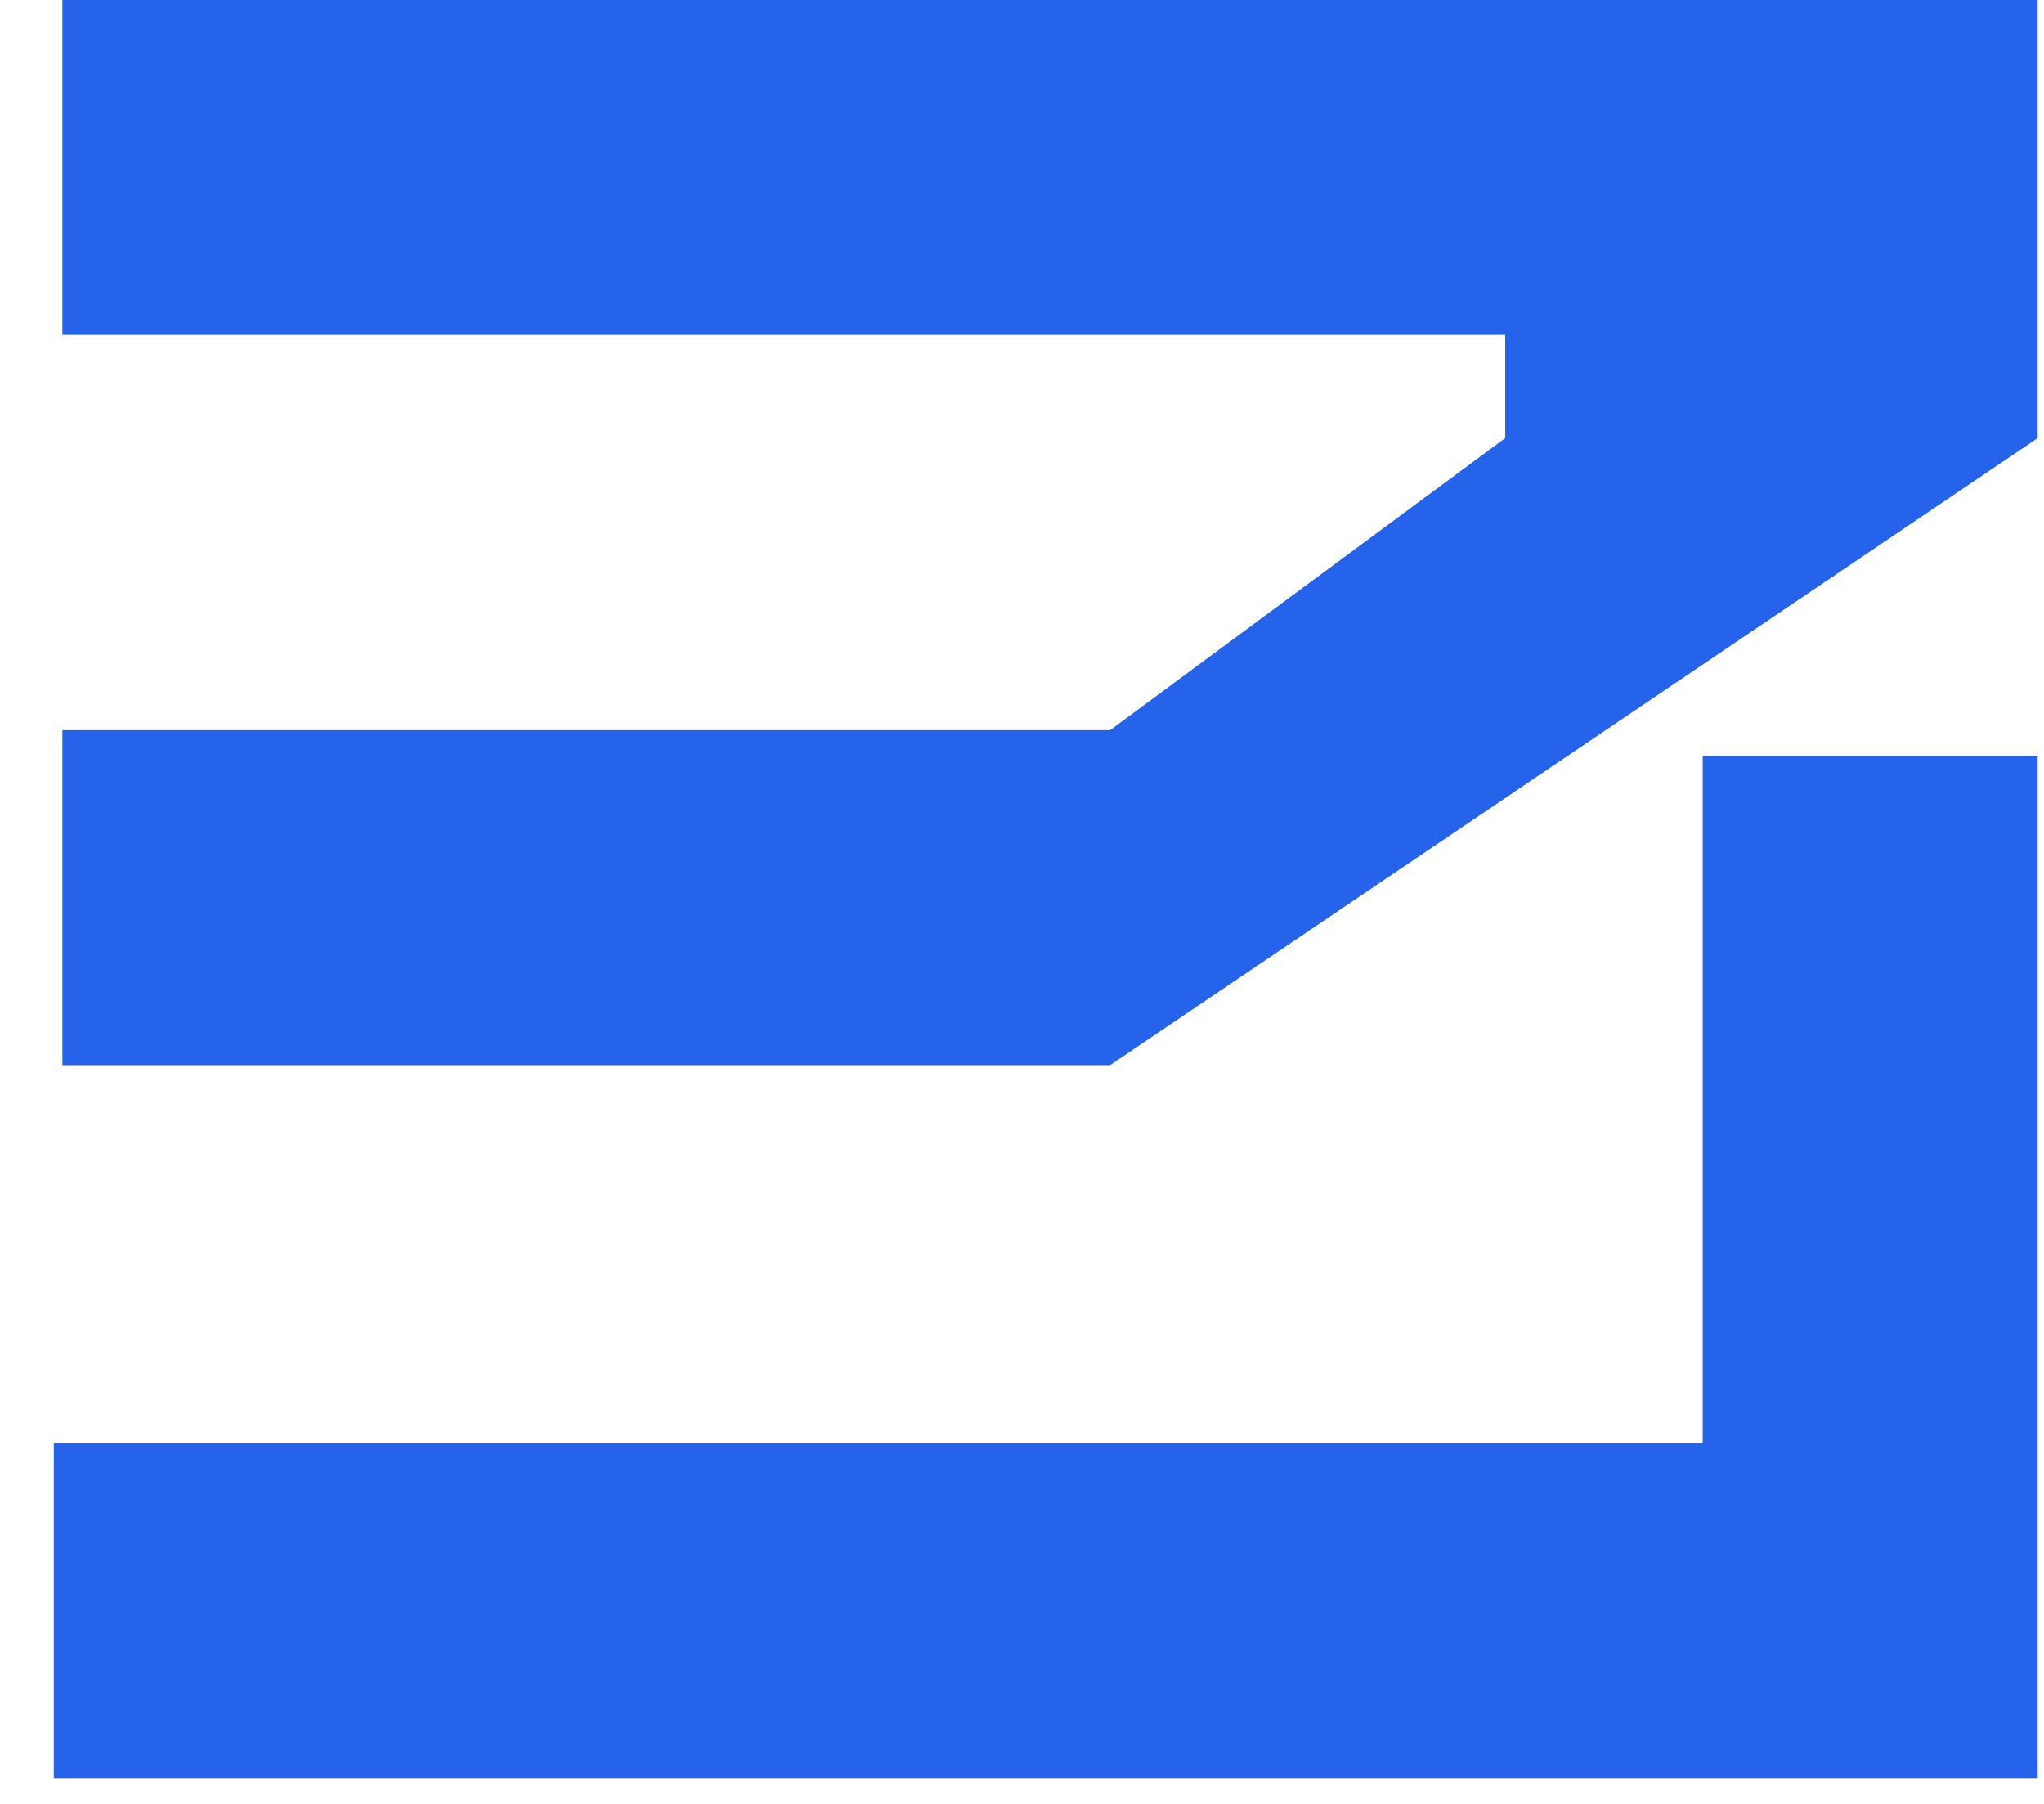
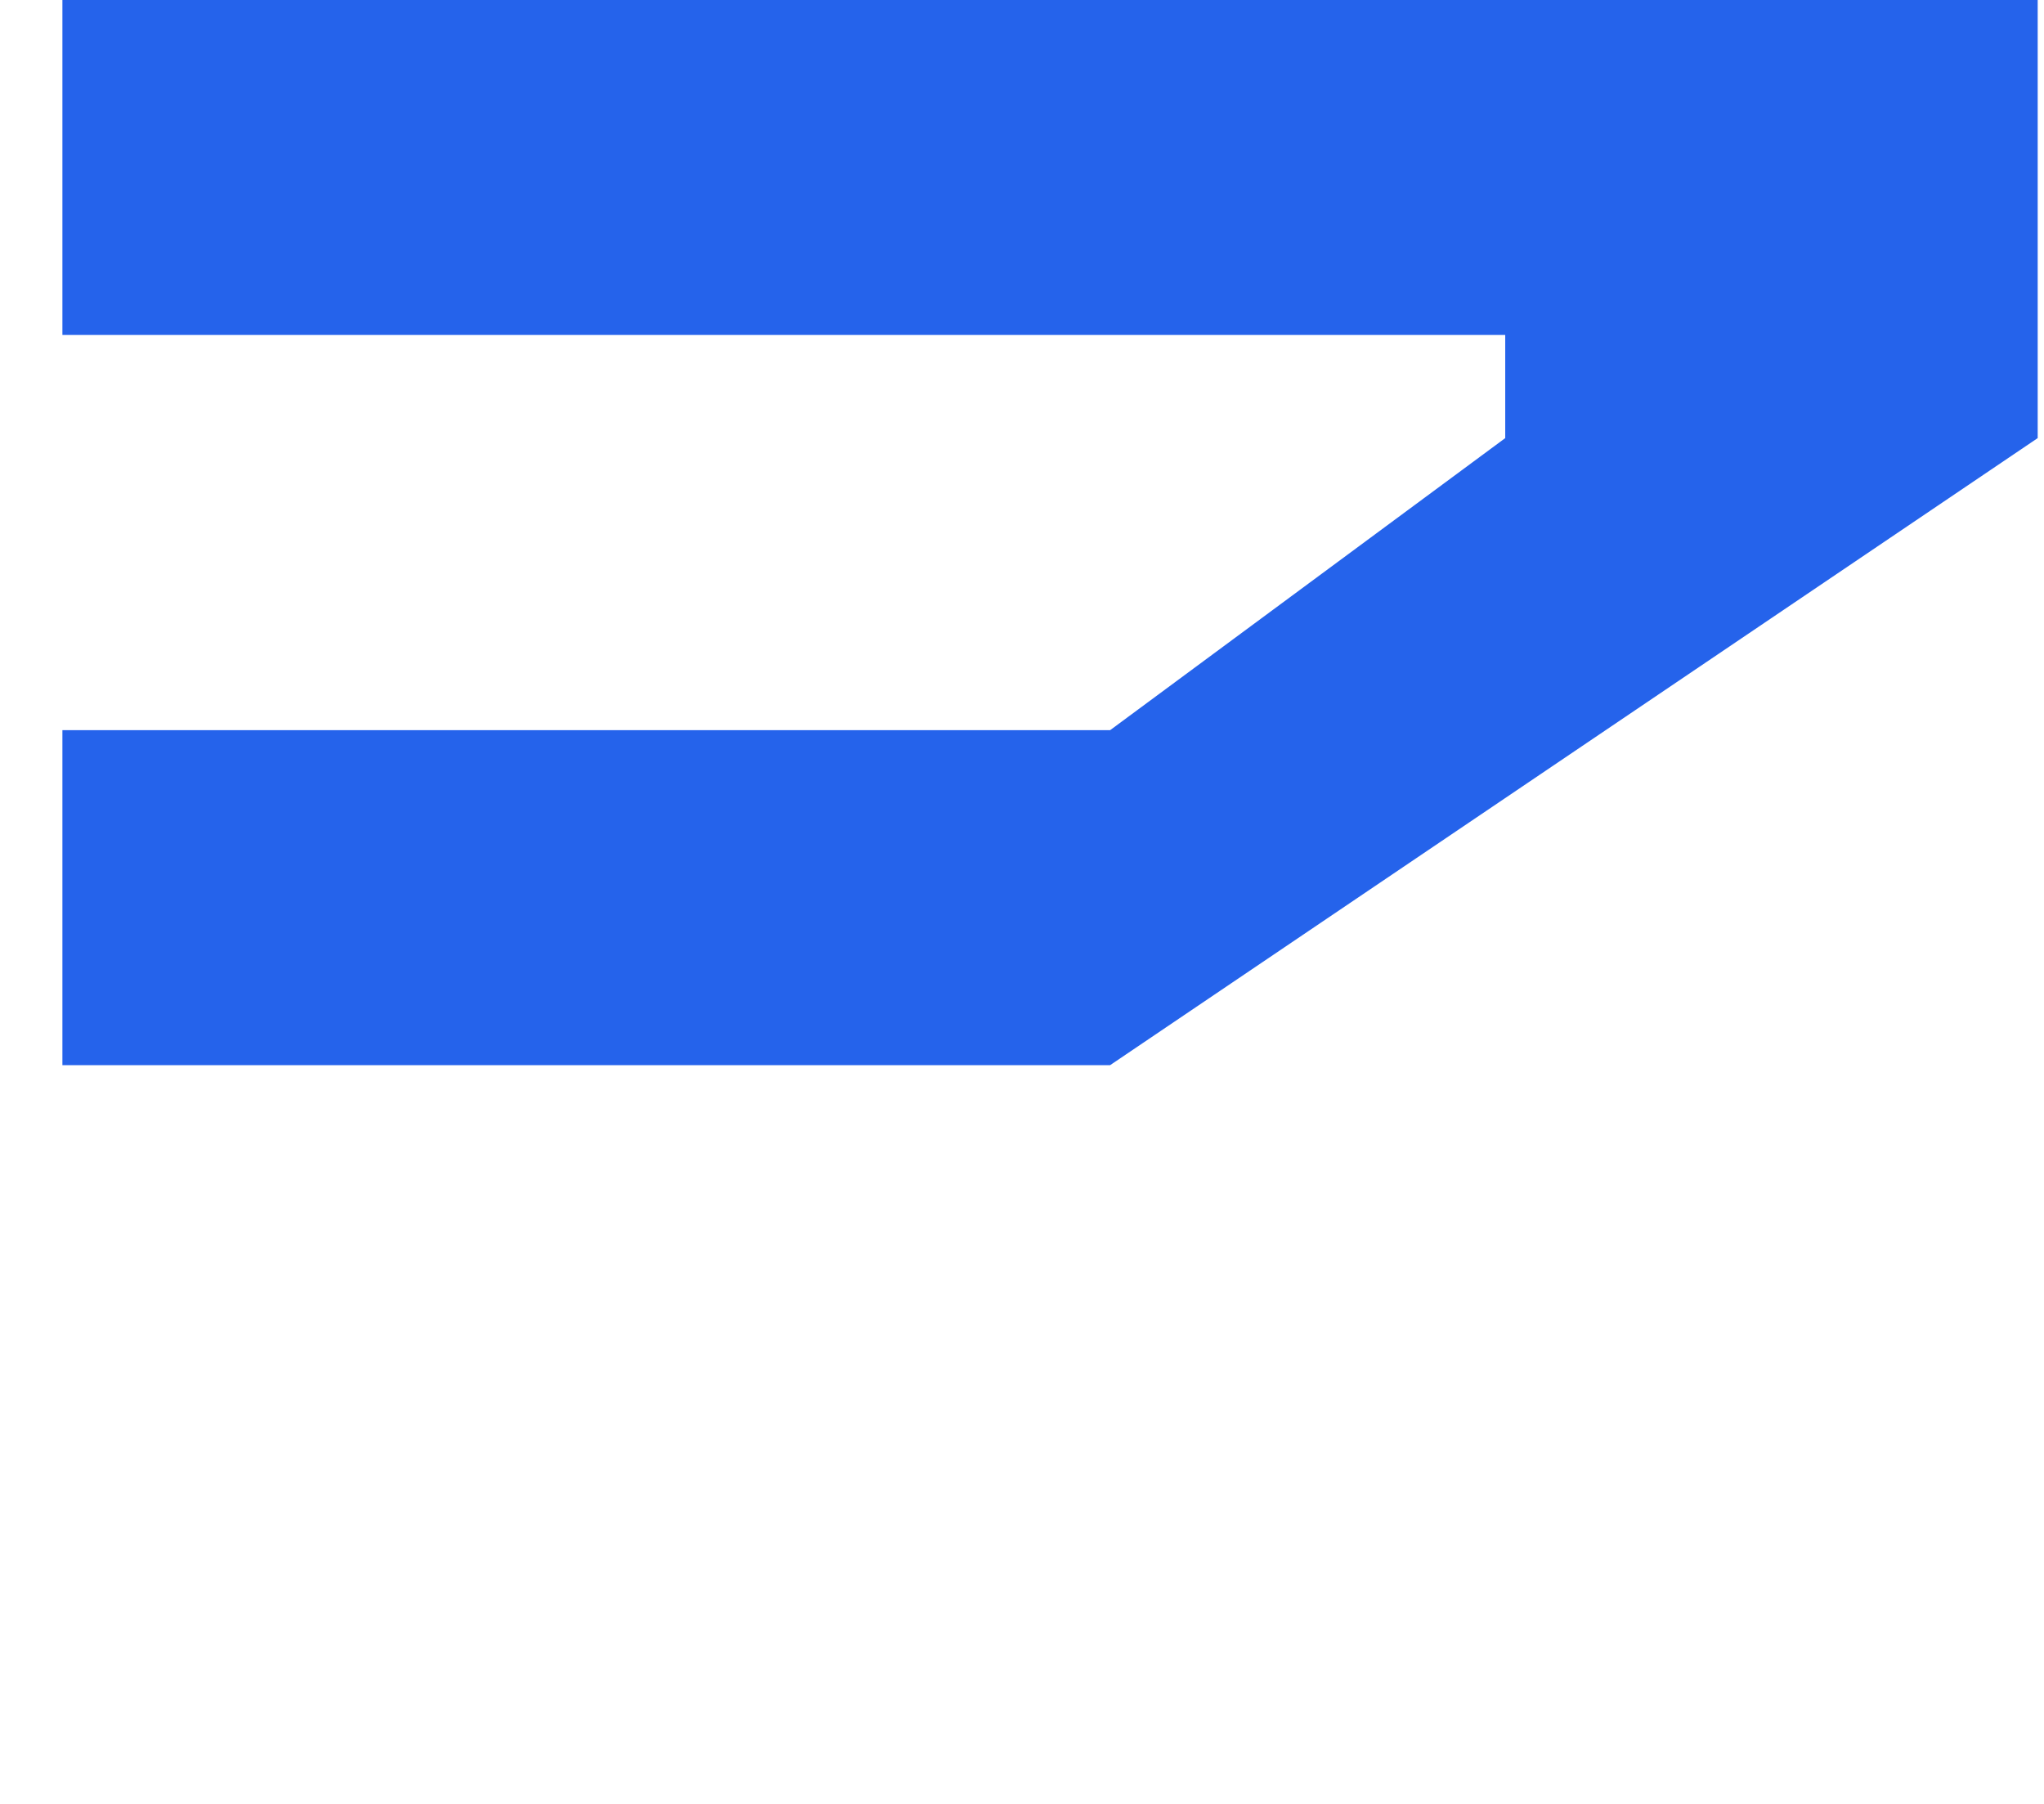
<svg xmlns="http://www.w3.org/2000/svg" width="34" height="30" viewBox="0 0 34 30" fill="none">
  <path d="M33.895 0H1.038V5.571H25.038V7.286L18.466 12.143H1.038V17.714H18.466L33.895 7.286V0Z" fill="#2563EB" />
-   <path d="M33.895 12.571H28.323V24H0.895V29.571H33.895V24V12.571Z" fill="#2563EB" />
</svg>